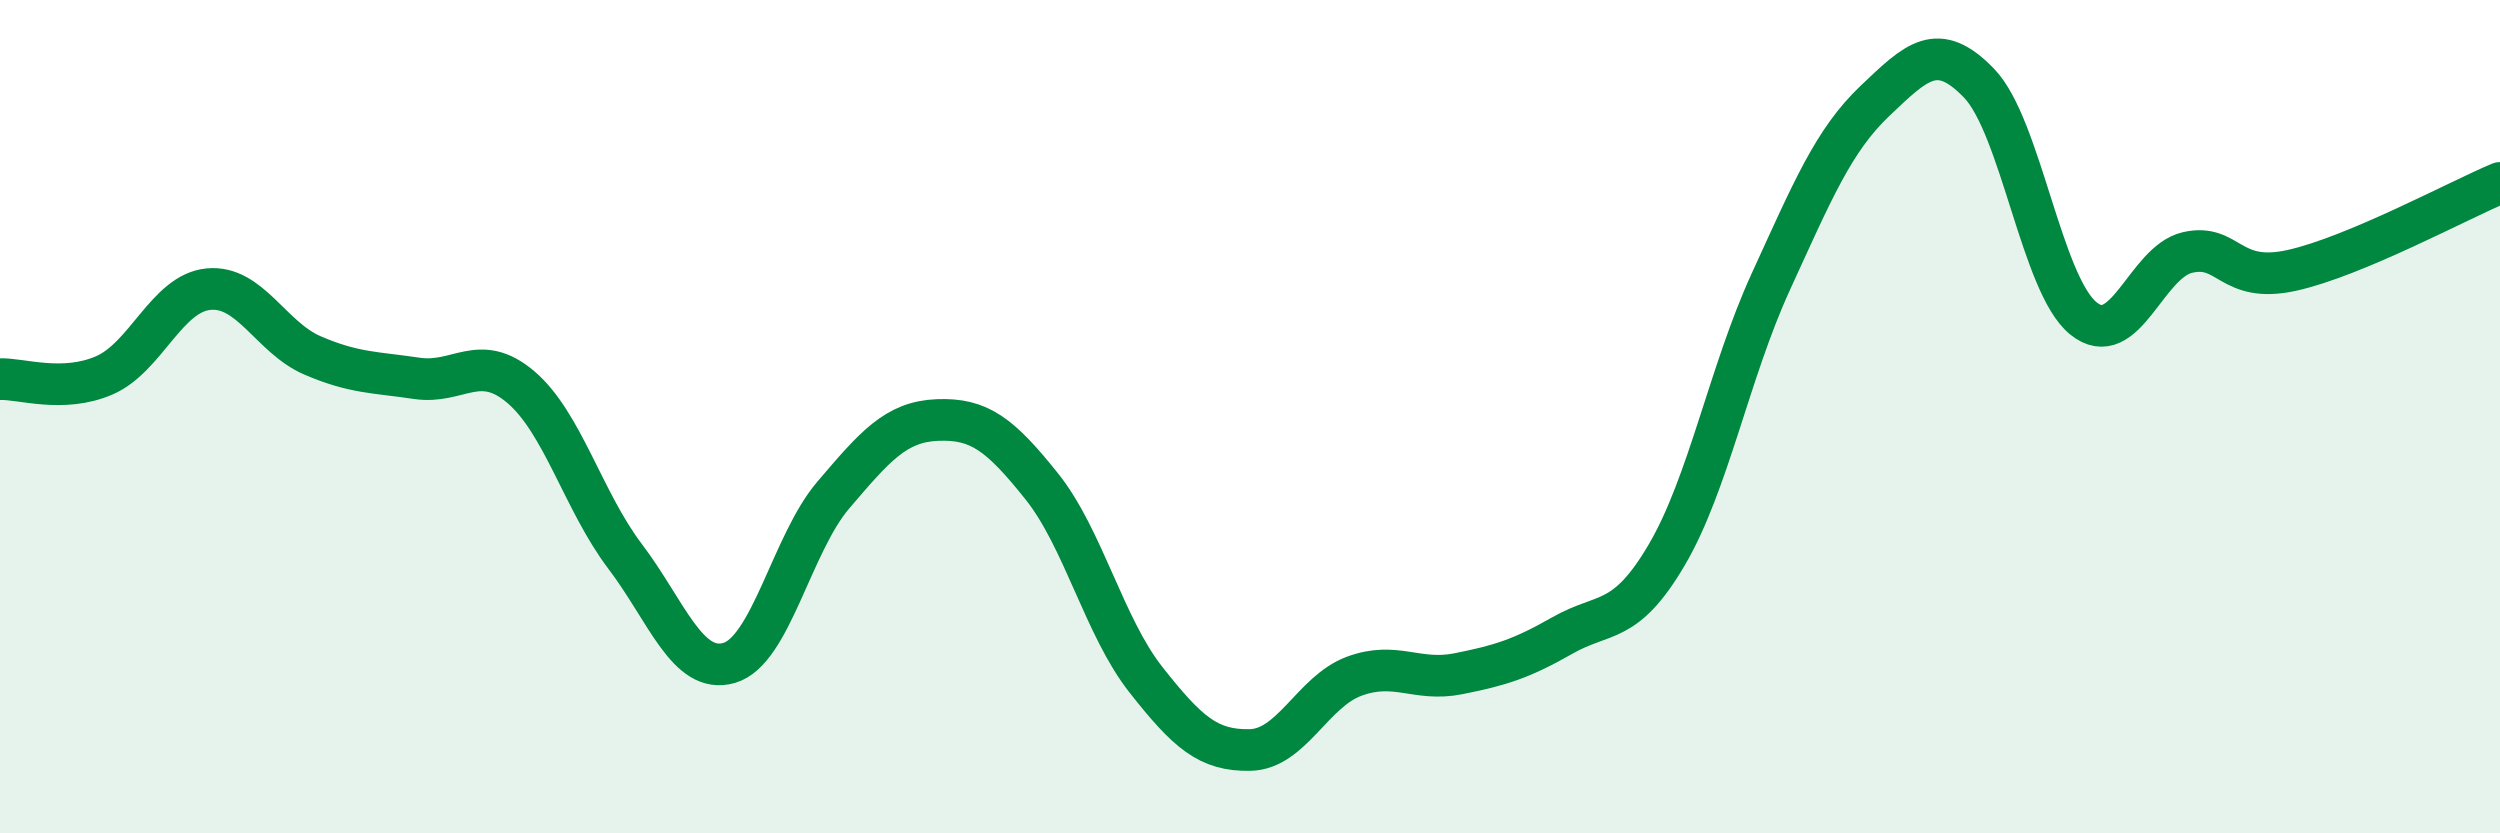
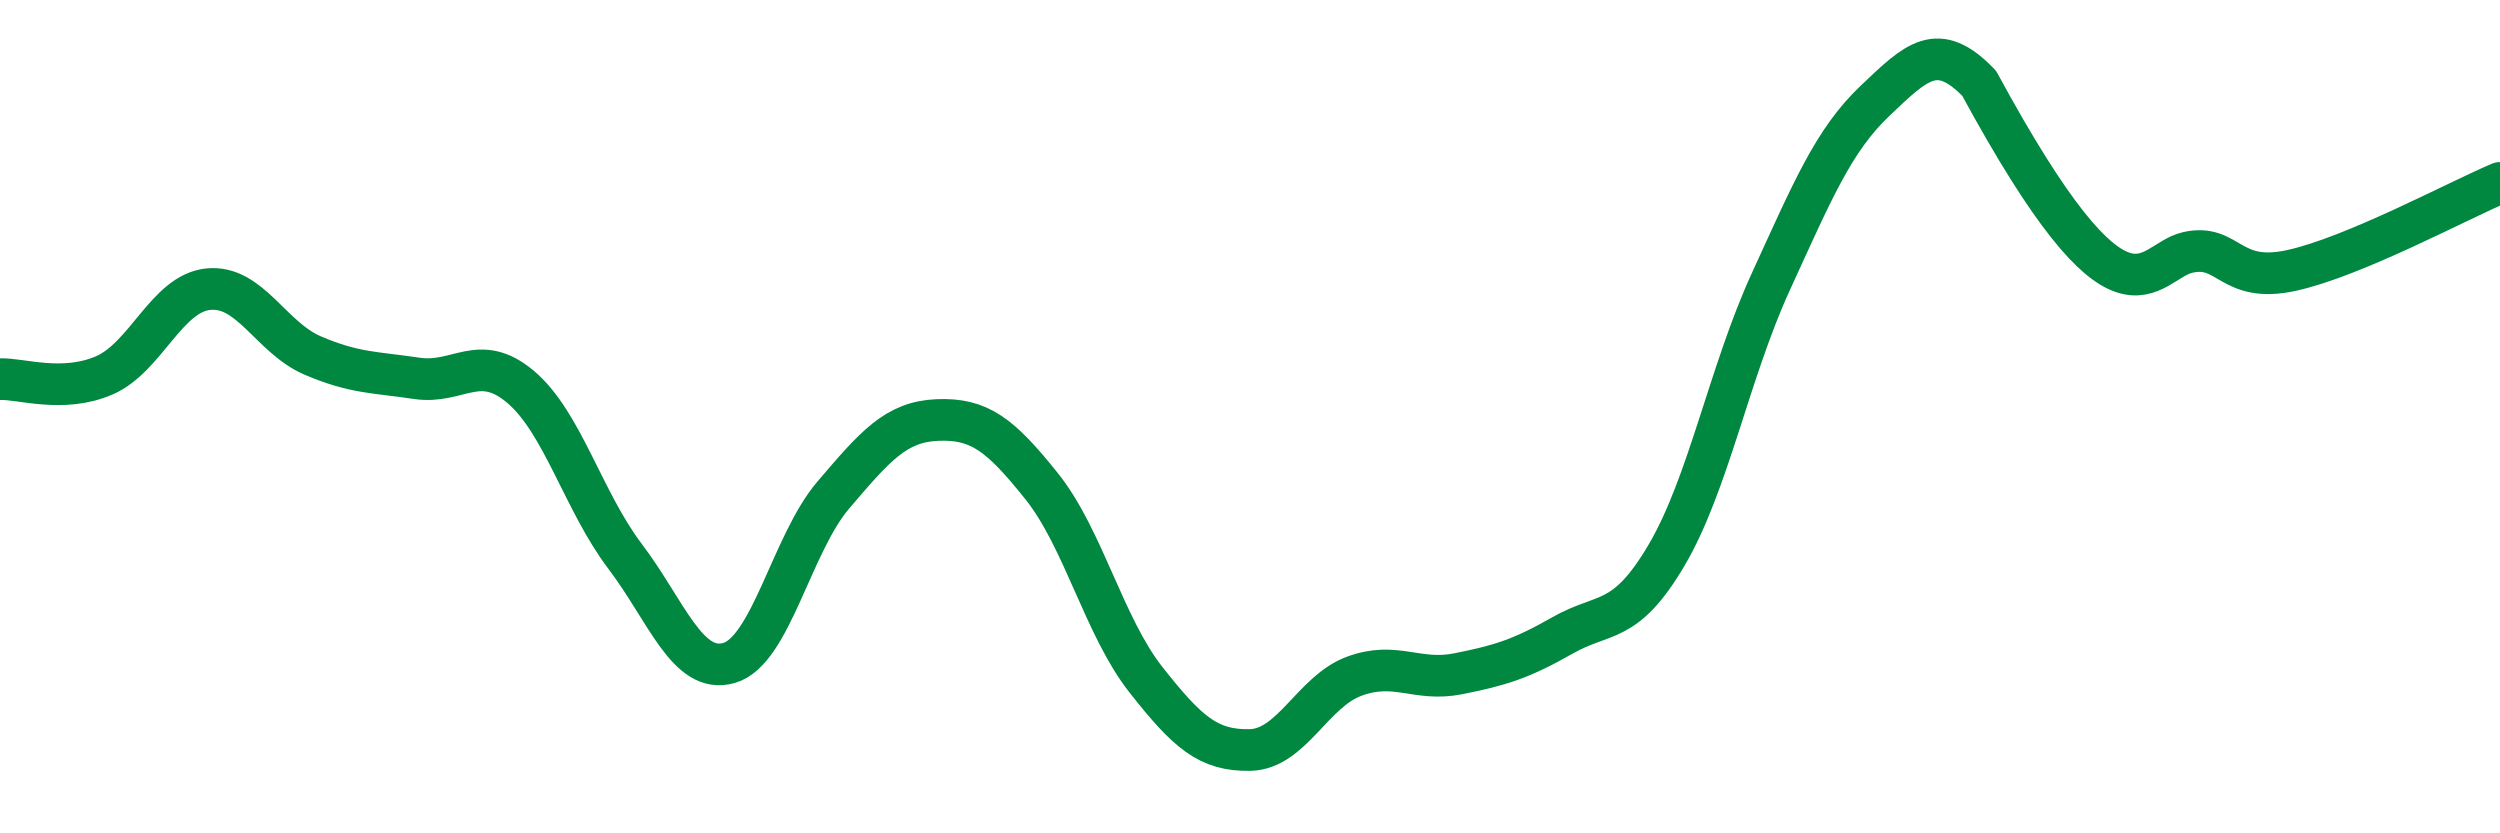
<svg xmlns="http://www.w3.org/2000/svg" width="60" height="20" viewBox="0 0 60 20">
-   <path d="M 0,9.1 C 0.5,9.08 1.5,9.44 2.5,9.01 C 3.5,8.58 4,7.04 5,6.94 C 6,6.84 6.5,8.1 7.5,8.53 C 8.5,8.96 9,8.93 10,9.08 C 11,9.23 11.5,8.44 12.5,9.29 C 13.5,10.14 14,12.03 15,13.35 C 16,14.67 16.5,16.2 17.5,15.91 C 18.5,15.62 19,13.05 20,11.88 C 21,10.71 21.5,10.12 22.5,10.08 C 23.5,10.04 24,10.42 25,11.67 C 26,12.92 26.5,15.04 27.5,16.31 C 28.5,17.58 29,18.02 30,18 C 31,17.98 31.5,16.6 32.5,16.23 C 33.5,15.86 34,16.37 35,16.17 C 36,15.97 36.5,15.82 37.5,15.25 C 38.5,14.68 39,15.02 40,13.32 C 41,11.62 41.5,8.94 42.5,6.76 C 43.5,4.58 44,3.37 45,2.42 C 46,1.47 46.5,0.96 47.5,2 C 48.5,3.04 49,6.83 50,7.64 C 51,8.45 51.5,6.29 52.5,6.06 C 53.5,5.83 53.5,6.82 55,6.49 C 56.5,6.16 59,4.81 60,4.39L60 20L0 20Z" fill="#008740" opacity="0.1" stroke-linecap="round" stroke-linejoin="round" />
-   <path d="M 0,9.1 C 0.5,9.08 1.5,9.44 2.5,9.01 C 3.5,8.58 4,7.04 5,6.94 C 6,6.84 6.5,8.1 7.5,8.53 C 8.5,8.96 9,8.93 10,9.08 C 11,9.23 11.5,8.44 12.5,9.29 C 13.5,10.14 14,12.03 15,13.35 C 16,14.67 16.5,16.2 17.5,15.91 C 18.5,15.62 19,13.05 20,11.88 C 21,10.71 21.5,10.12 22.5,10.08 C 23.5,10.04 24,10.42 25,11.67 C 26,12.92 26.5,15.04 27.5,16.31 C 28.5,17.58 29,18.02 30,18 C 31,17.98 31.5,16.6 32.5,16.23 C 33.5,15.86 34,16.37 35,16.17 C 36,15.97 36.5,15.82 37.5,15.25 C 38.5,14.68 39,15.02 40,13.32 C 41,11.62 41.5,8.94 42.5,6.76 C 43.5,4.58 44,3.37 45,2.42 C 46,1.47 46.5,0.96 47.5,2 C 48.5,3.04 49,6.83 50,7.64 C 51,8.45 51.5,6.29 52.5,6.06 C 53.5,5.83 53.5,6.82 55,6.49 C 56.5,6.16 59,4.81 60,4.39" stroke="#008740" stroke-width="1" fill="none" stroke-linecap="round" stroke-linejoin="round" />
+   <path d="M 0,9.1 C 0.5,9.08 1.5,9.44 2.5,9.01 C 3.5,8.58 4,7.04 5,6.94 C 6,6.84 6.5,8.1 7.5,8.53 C 8.5,8.96 9,8.93 10,9.08 C 11,9.23 11.5,8.44 12.5,9.29 C 13.5,10.14 14,12.03 15,13.35 C 16,14.67 16.5,16.2 17.5,15.91 C 18.5,15.62 19,13.05 20,11.88 C 21,10.71 21.5,10.12 22.5,10.08 C 23.5,10.04 24,10.42 25,11.67 C 26,12.92 26.5,15.04 27.5,16.31 C 28.5,17.58 29,18.02 30,18 C 31,17.98 31.5,16.6 32.5,16.23 C 33.5,15.86 34,16.37 35,16.17 C 36,15.97 36.5,15.82 37.5,15.25 C 38.5,14.68 39,15.02 40,13.32 C 41,11.62 41.5,8.94 42.5,6.76 C 43.5,4.58 44,3.37 45,2.42 C 46,1.47 46.5,0.96 47.5,2 C 51,8.45 51.5,6.29 52.5,6.06 C 53.5,5.83 53.5,6.82 55,6.49 C 56.5,6.16 59,4.81 60,4.39" stroke="#008740" stroke-width="1" fill="none" stroke-linecap="round" stroke-linejoin="round" />
</svg>